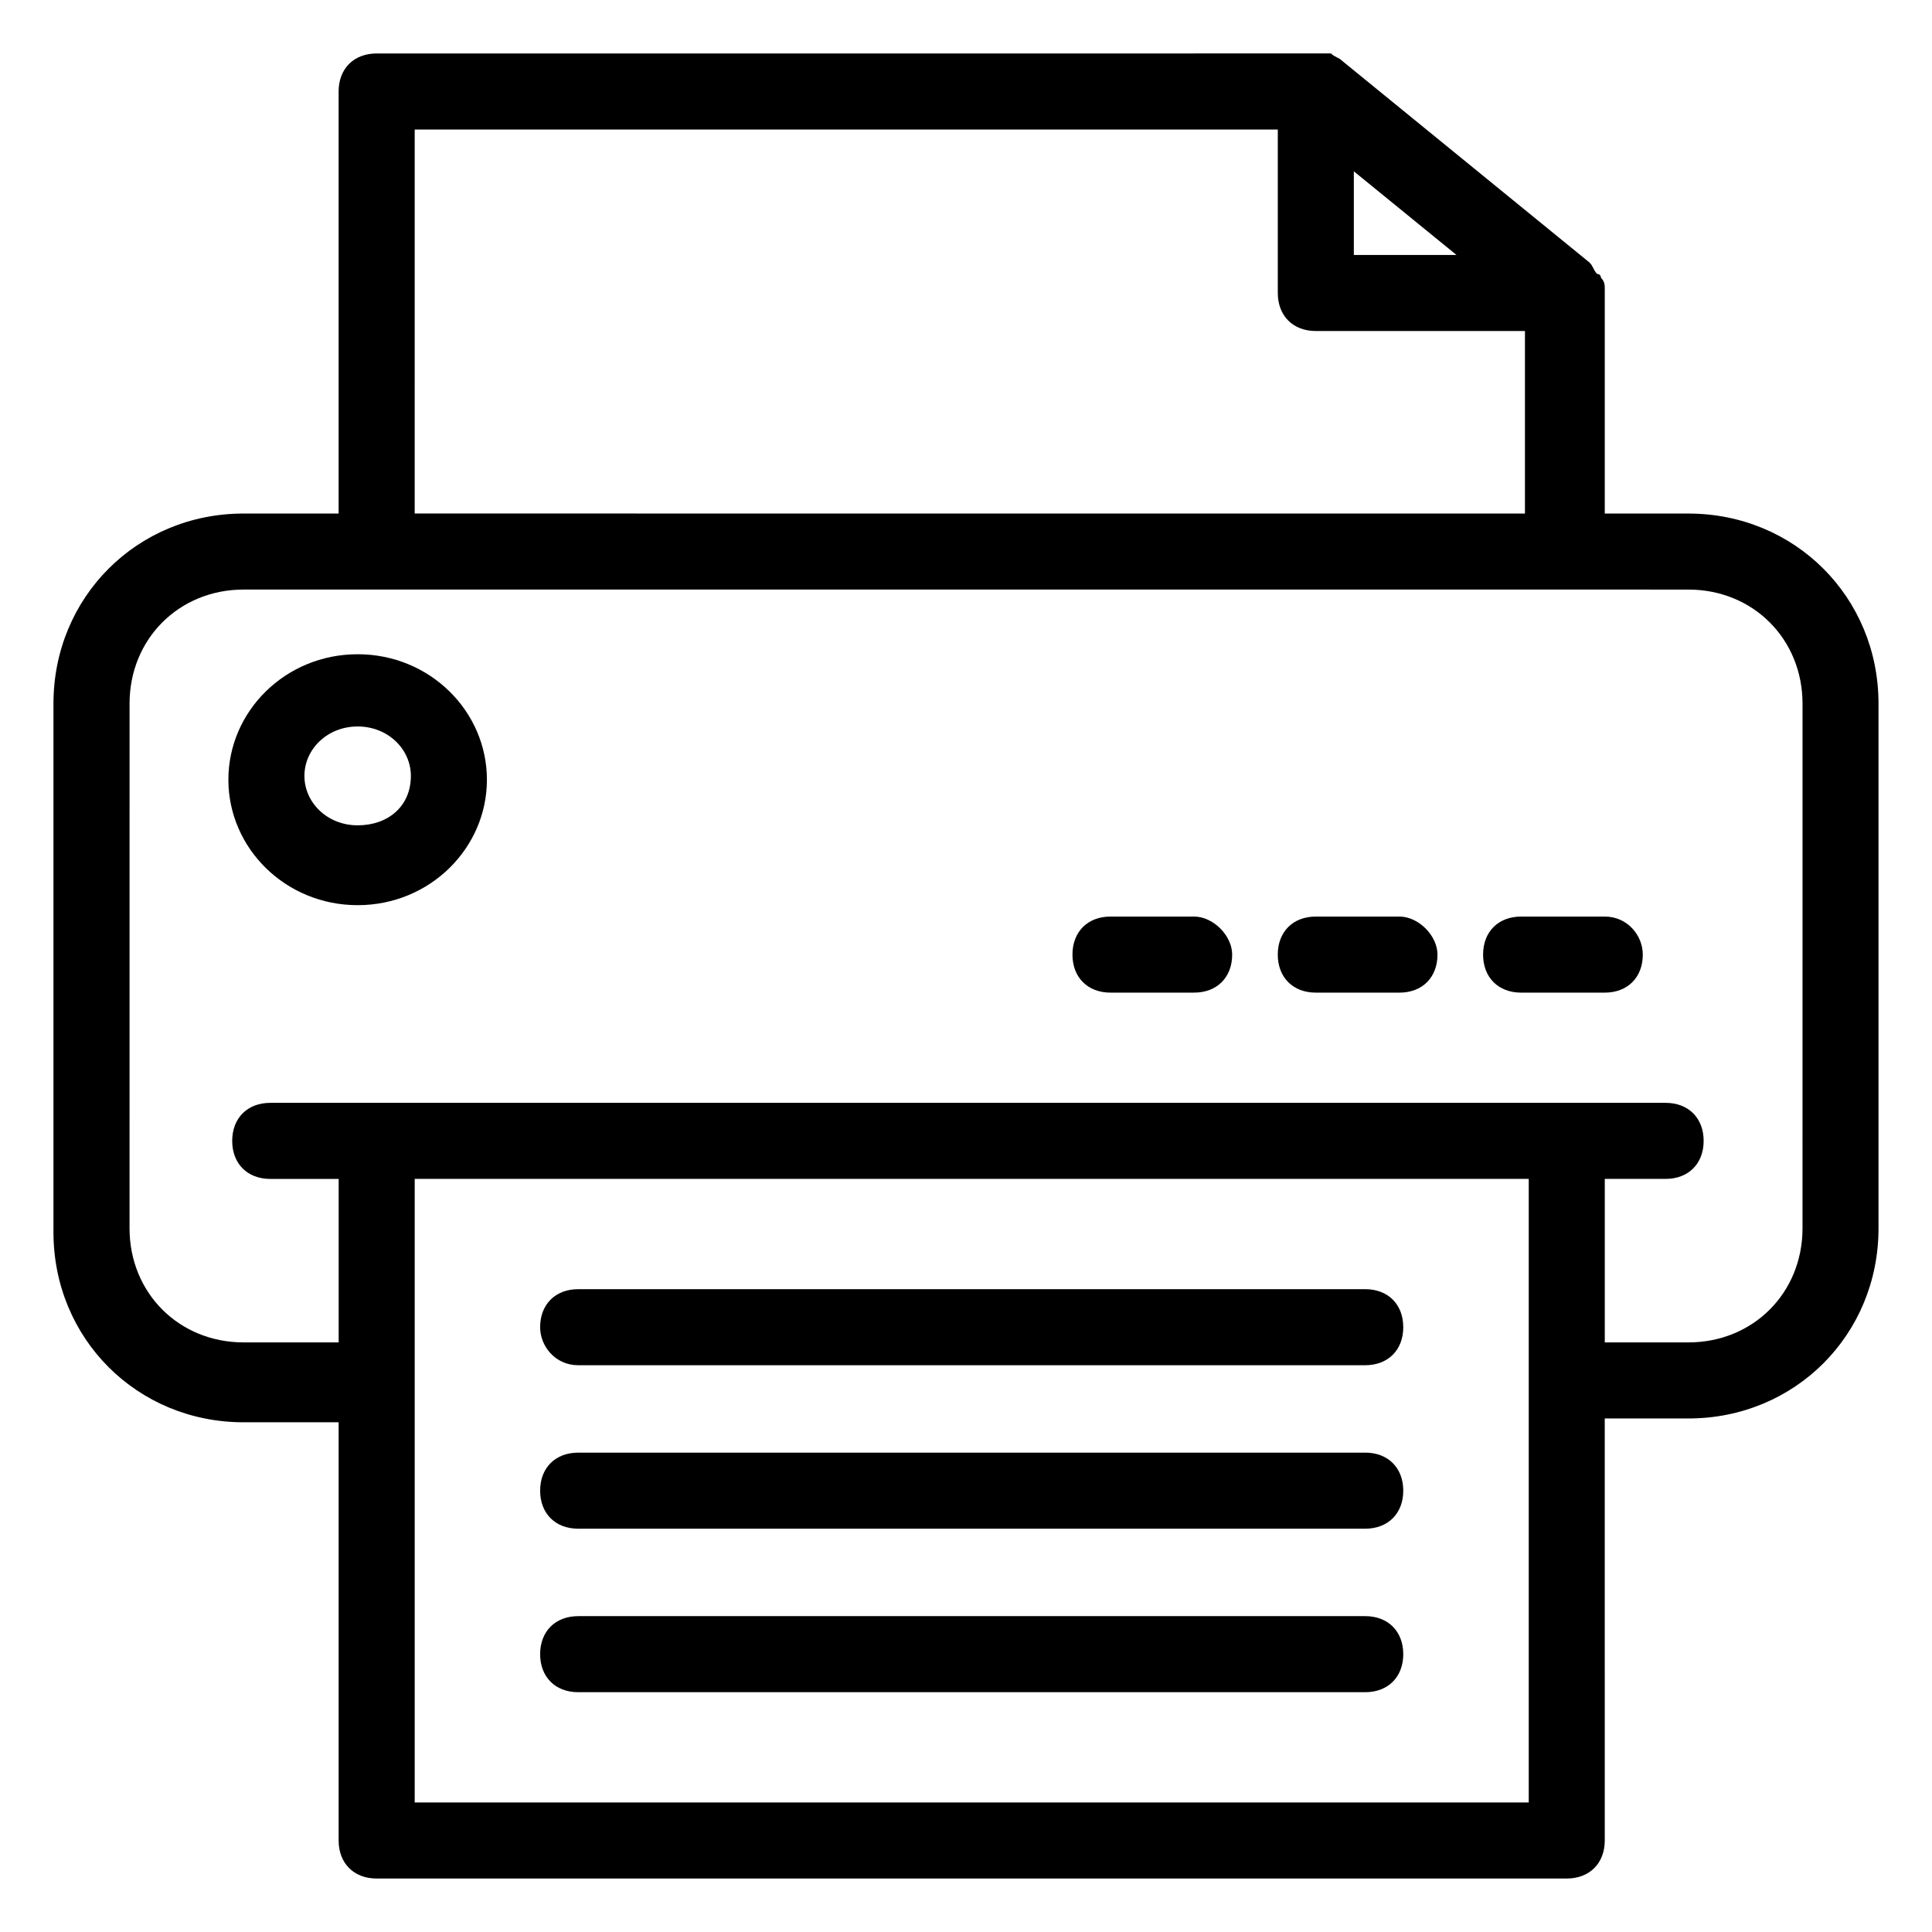
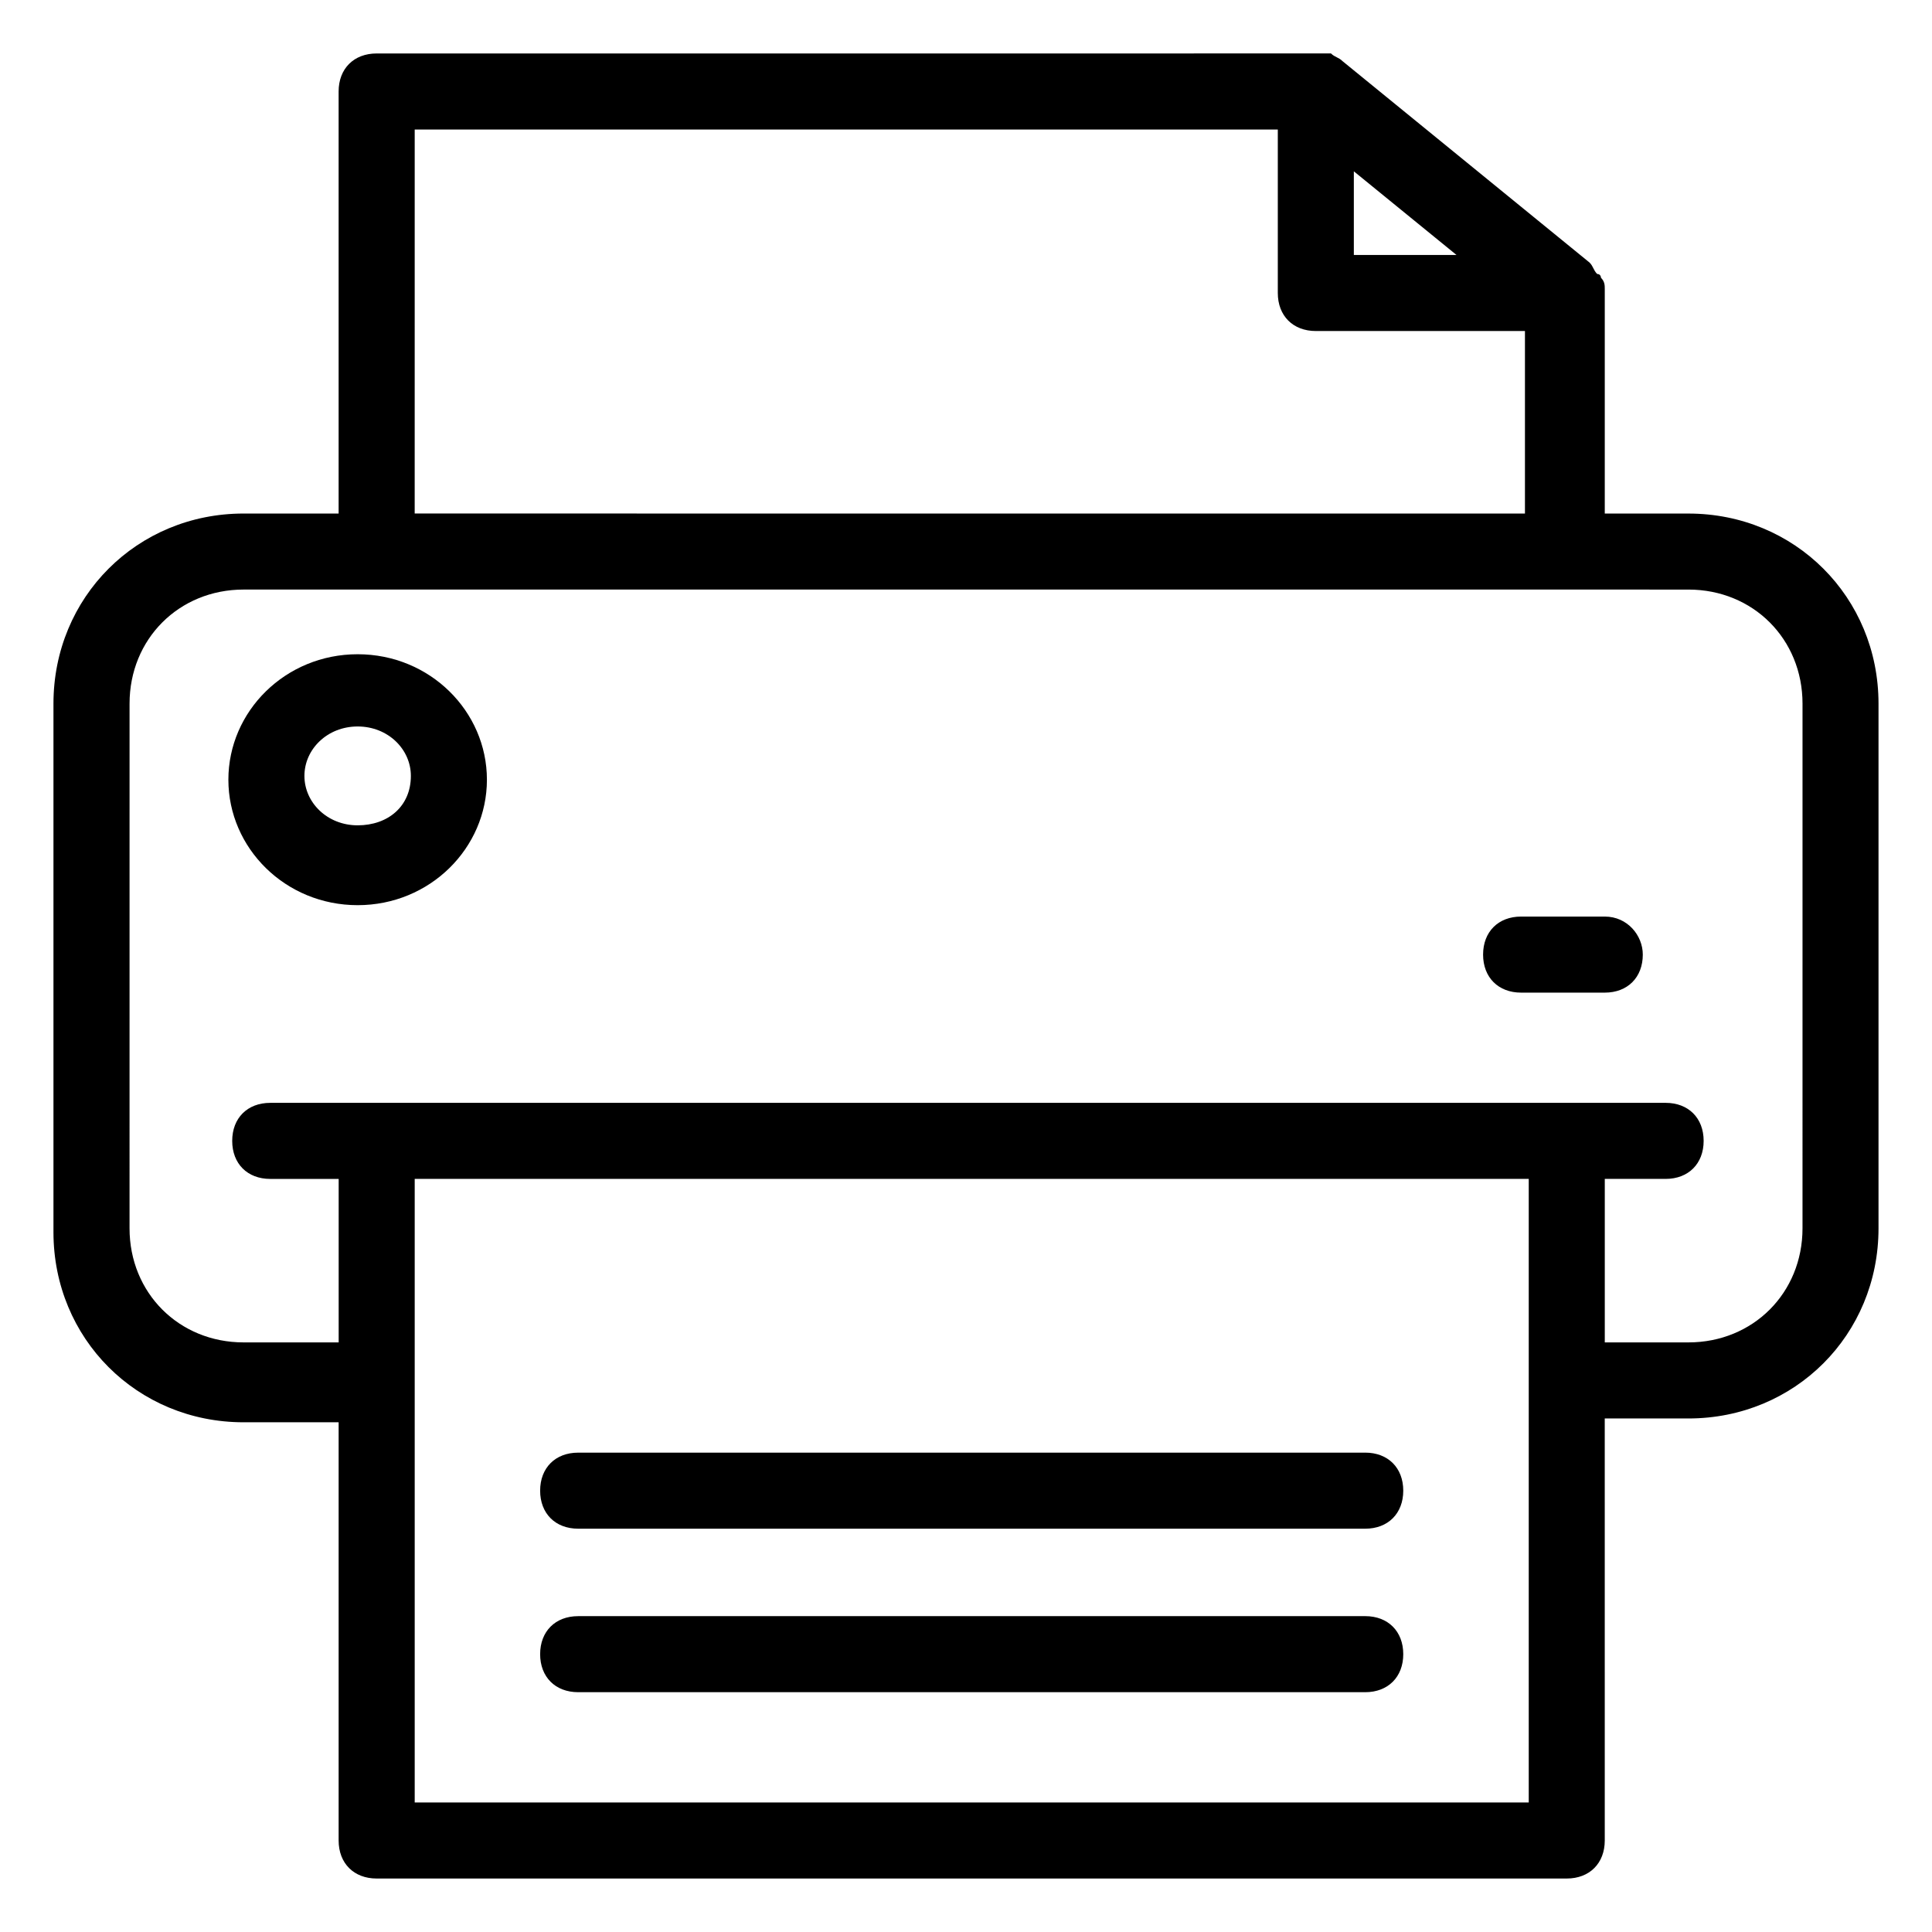
<svg xmlns="http://www.w3.org/2000/svg" fill="#000000" width="800px" height="800px" version="1.1" viewBox="144 144 512 512">
  <g>
    <path d="m591.45 280.09h-22.168v-58.445-1.008c0-1.008 0-2.016-1.008-3.023 0 0 0-1.008-1.008-1.008-1.008-1.008-1.008-2.016-2.016-3.023l-65.496-53.402c-1.008-1.008-2.016-1.008-3.023-2.016h-1.008-2.016l-249.89 0.004c-6.047 0-10.078 4.031-10.078 10.078v111.85l-25.188-0.004c-28.215 0-50.383 22.168-50.383 50.383v140.06c0 28.215 22.168 50.383 50.383 50.383h25.191v110.83c0 6.047 4.031 10.078 10.078 10.078h315.38c6.047 0 10.078-4.031 10.078-10.078l-0.004-111.84h22.168c28.215 0 50.383-22.168 50.383-50.383v-139.05c0-28.215-22.168-50.379-50.383-50.379zm-88.668-90.688 27.207 22.168h-27.207zm-248.88-11.082h228.73v43.328c0 6.047 4.031 10.078 10.078 10.078h55.418v48.367l-294.23-0.004zm295.23 443.35h-295.23v-165.25h295.23zm72.551-152.15c0 17.129-13.098 30.23-30.23 30.23h-22.168v-43.328h16.121c6.047 0 10.078-4.031 10.078-10.078s-4.031-10.078-10.078-10.078l-369.79 0.004c-6.047 0-10.078 4.031-10.078 10.078 0 6.047 4.031 10.078 10.078 10.078h18.137v43.328l-25.191-0.004c-17.129 0-30.23-13.098-30.23-30.23l0.004-139.05c0-17.129 13.098-30.23 30.23-30.23h350.65l32.242 0.004c17.129 0 30.23 13.098 30.23 30.23z" />
    <path d="m238.78 317.38c-19.145 0-34.258 15.113-34.258 33.25s15.113 33.25 34.258 33.25 34.258-15.113 34.258-33.25-15.113-33.25-34.258-33.25zm0 45.34c-8.062 0-14.105-6.047-14.105-13.098 0-7.055 6.047-13.098 14.105-13.098 8.062 0 14.105 6.047 14.105 13.098 0 8.062-6.047 13.098-14.105 13.098z" />
    <path d="m569.28 386.9h-22.168c-6.047 0-10.078 4.031-10.078 10.078 0 6.047 4.031 10.078 10.078 10.078h22.168c6.047 0 10.078-4.031 10.078-10.078 0-5.039-4.031-10.078-10.078-10.078z" />
-     <path d="m514.87 386.9h-22.168c-6.047 0-10.078 4.031-10.078 10.078 0 6.047 4.031 10.078 10.078 10.078h22.168c6.047 0 10.078-4.031 10.078-10.078-0.004-5.039-5.039-10.078-10.078-10.078z" />
-     <path d="m460.46 386.9h-22.168c-6.047 0-10.078 4.031-10.078 10.078 0 6.047 4.031 10.078 10.078 10.078l22.168-0.004c6.047 0 10.078-4.031 10.078-10.078-0.004-5.035-5.043-10.074-10.078-10.074z" />
-     <path d="m297.22 505.8h208.58c6.047 0 10.078-4.031 10.078-10.078s-4.031-10.078-10.078-10.078l-208.58 0.004c-6.047 0-10.078 4.031-10.078 10.078 0 5.039 4.031 10.074 10.078 10.074z" />
    <path d="m297.22 549.12h208.58c6.047 0 10.078-4.031 10.078-10.078s-4.031-10.078-10.078-10.078l-208.58 0.004c-6.047 0-10.078 4.031-10.078 10.078 0 6.043 4.031 10.074 10.078 10.074z" />
    <path d="m297.22 592.45h208.58c6.047 0 10.078-4.031 10.078-10.078s-4.031-10.078-10.078-10.078l-208.58 0.004c-6.047 0-10.078 4.031-10.078 10.078 0 6.043 4.031 10.074 10.078 10.074z" />
  </g>
</svg>